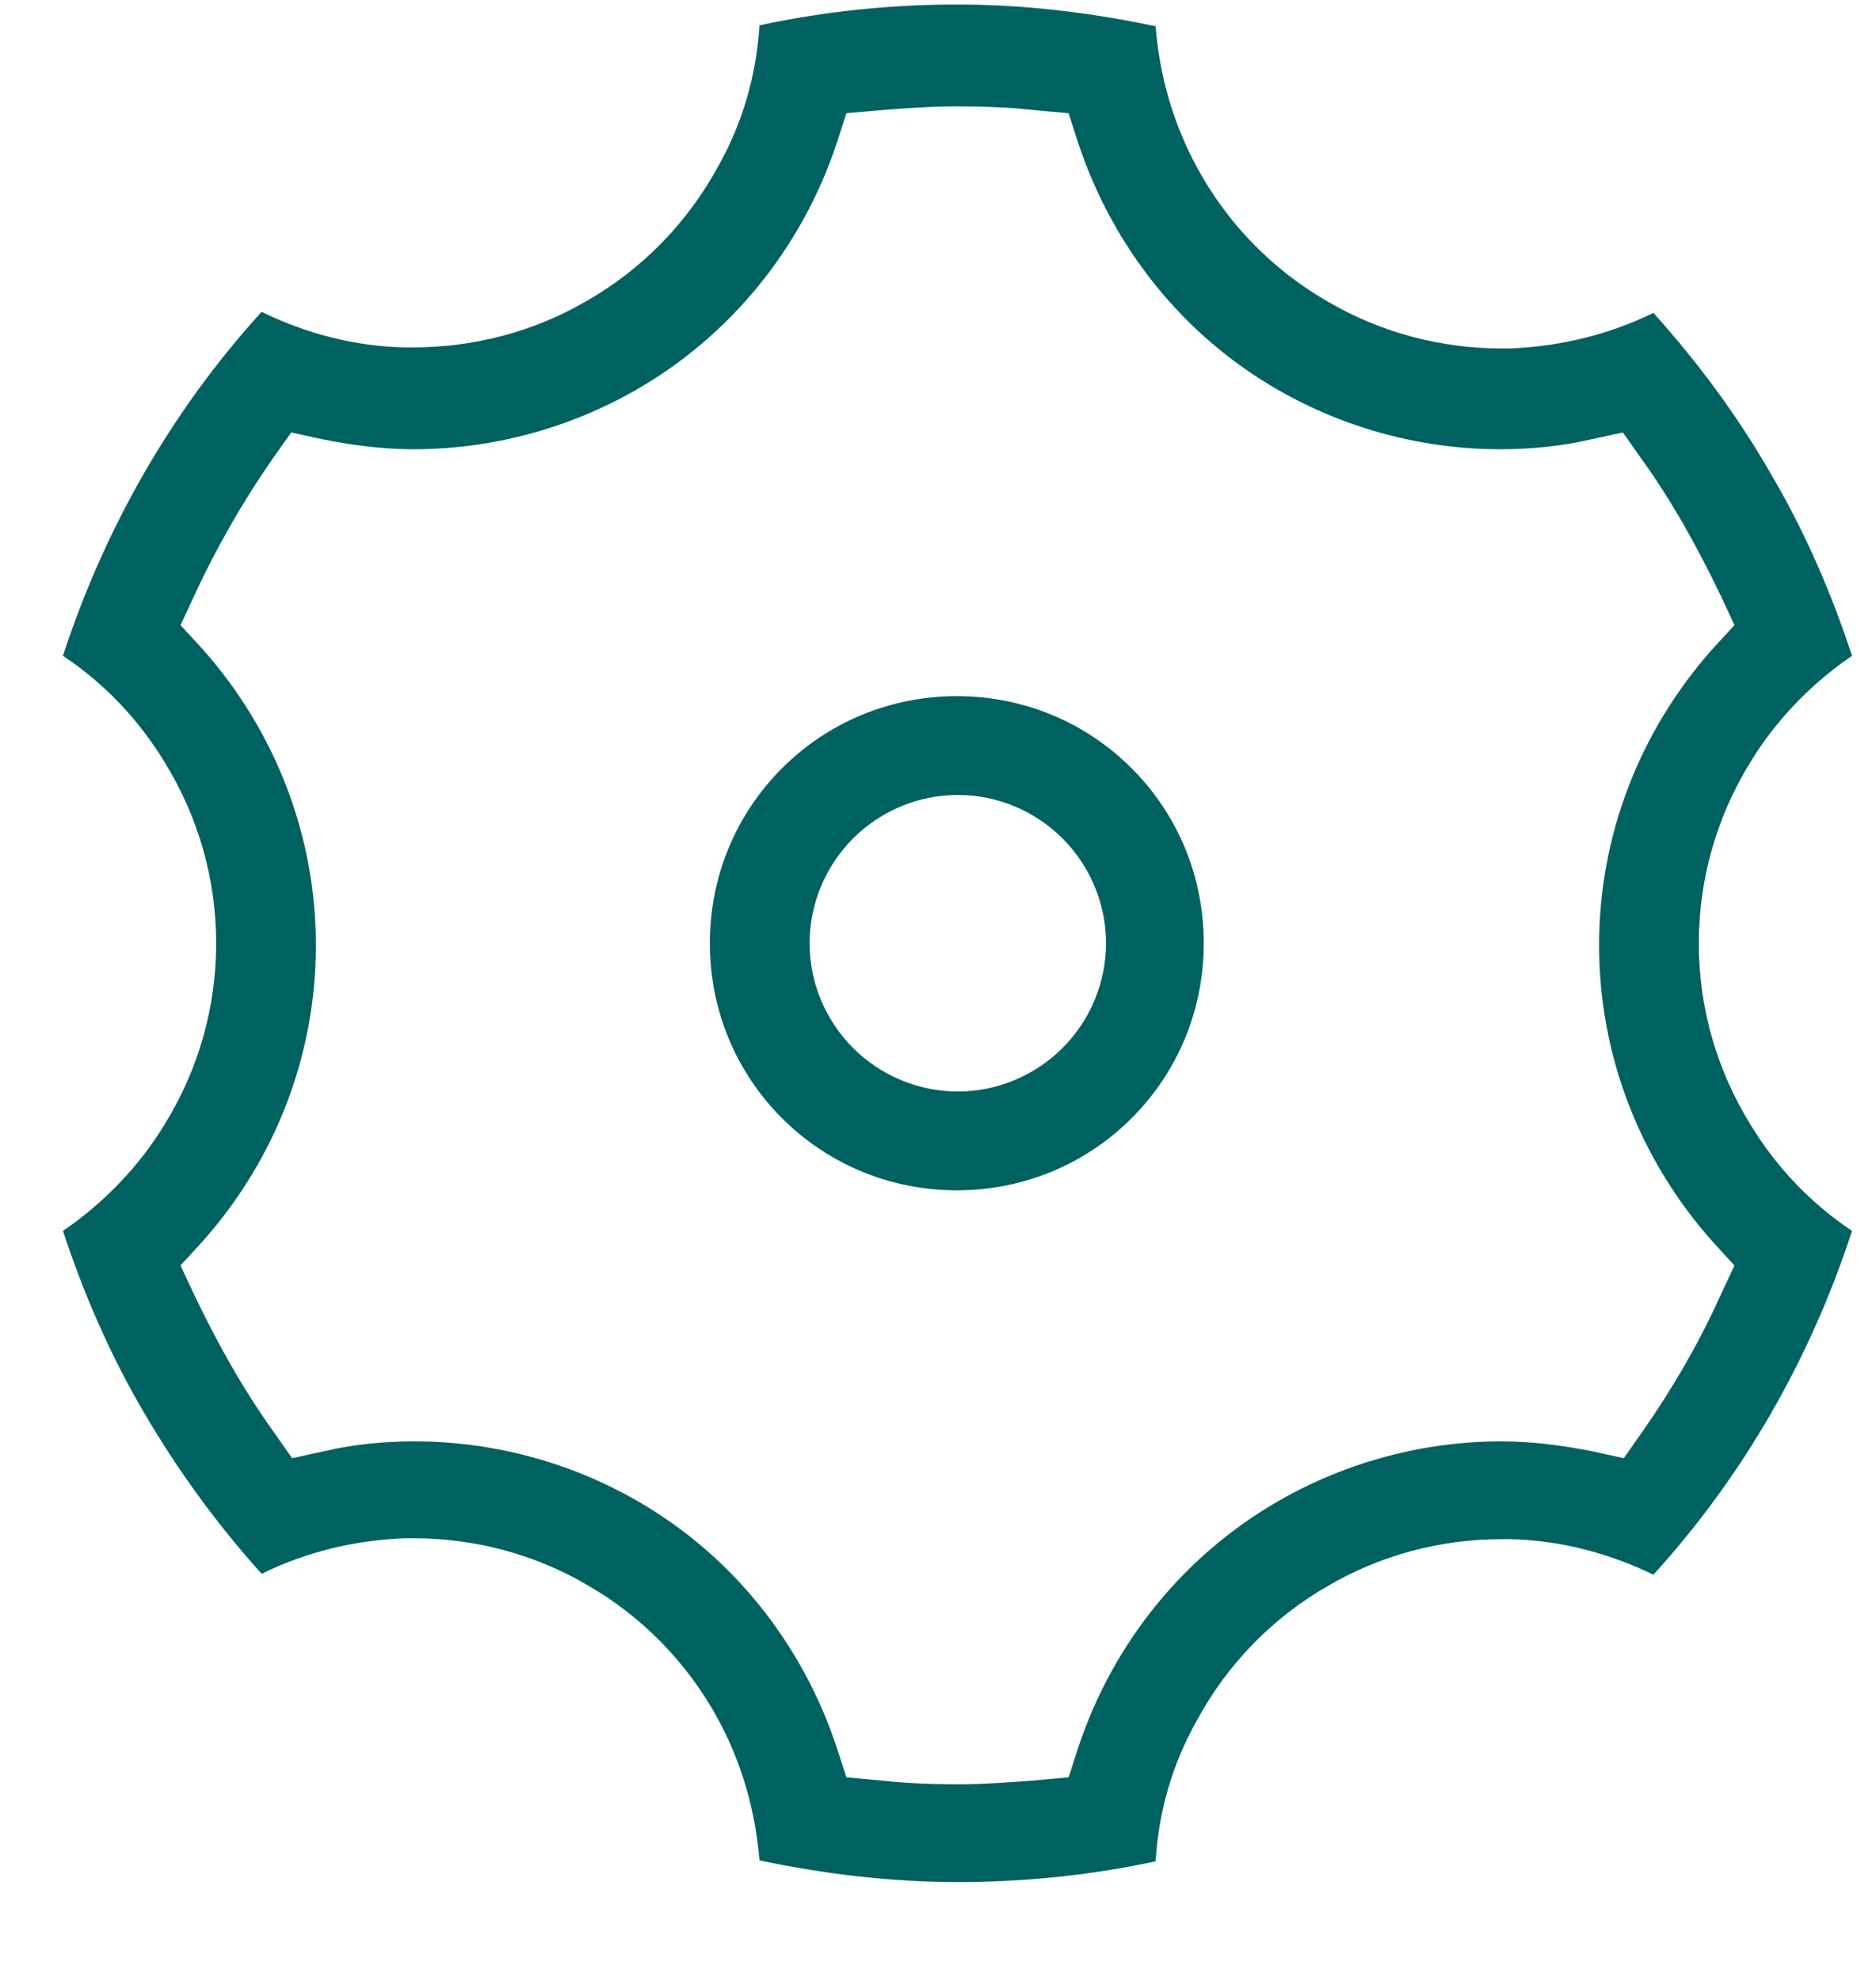
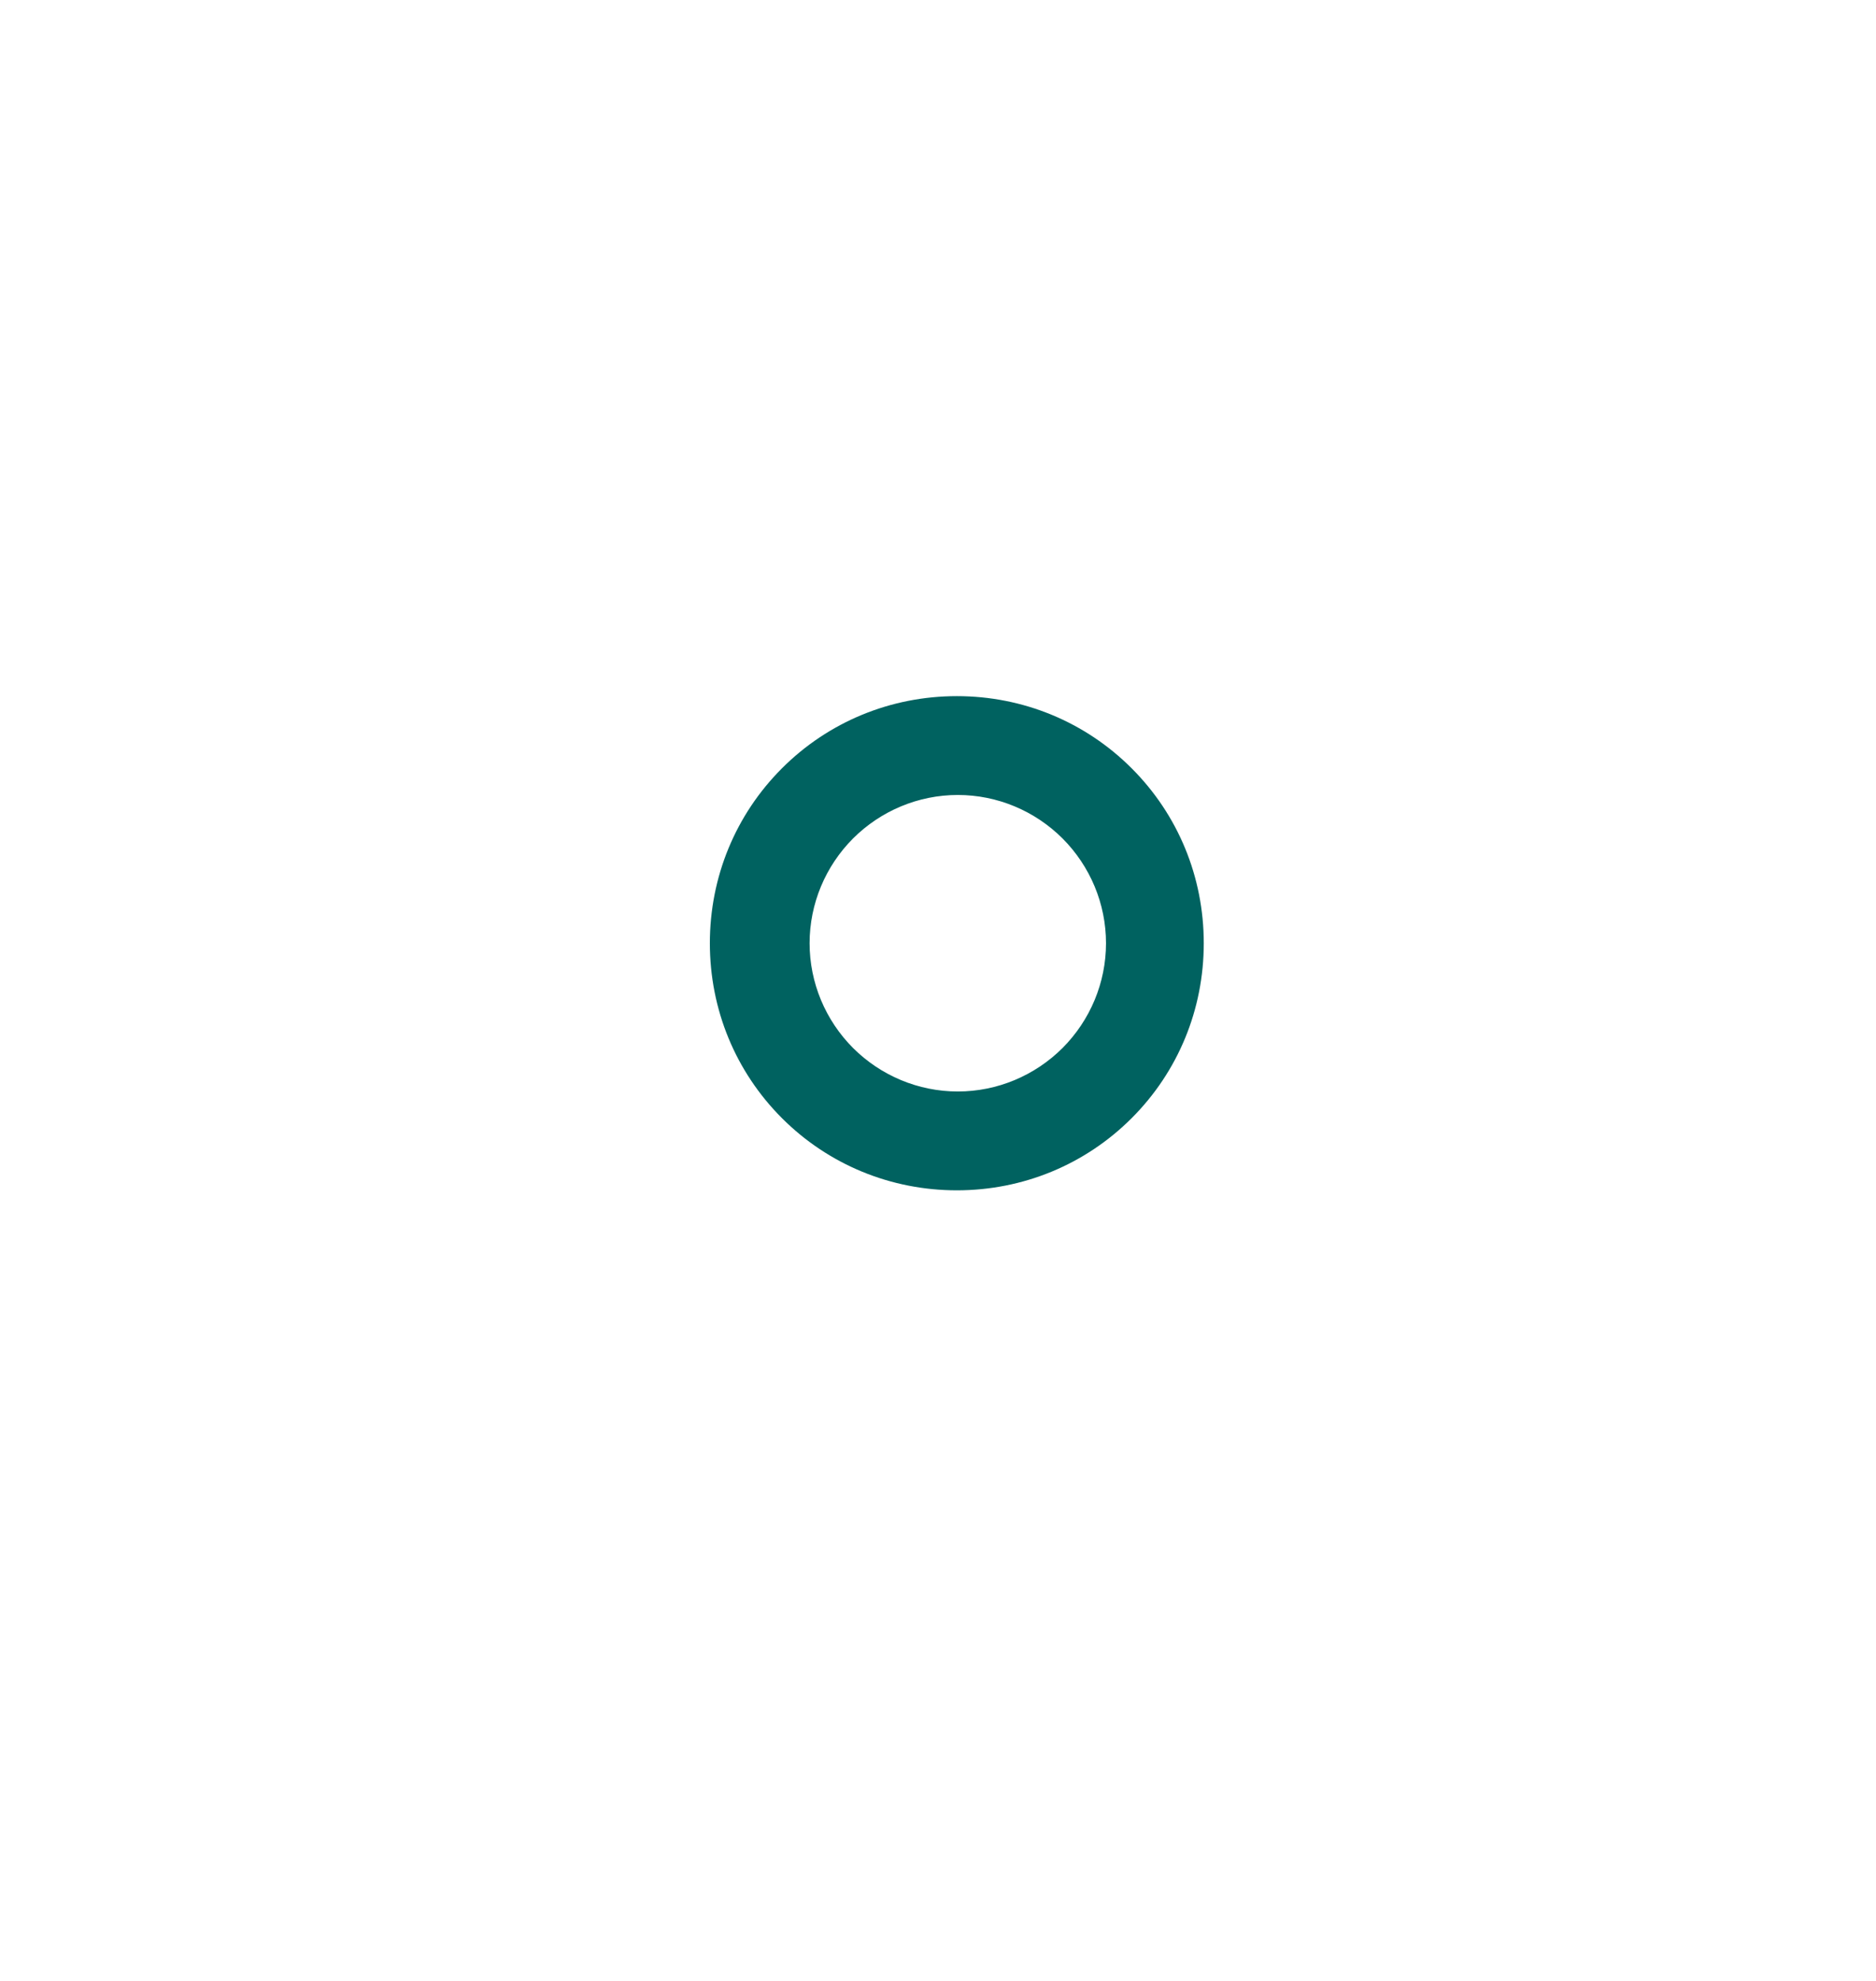
<svg xmlns="http://www.w3.org/2000/svg" width="18" height="19" viewBox="0 0 18 19" fill="none">
-   <path d="M14.405 14.763H14.49C14.964 14.773 15.438 14.896 15.864 15.104C16.727 14.157 17.372 13.029 17.77 11.806C17.372 11.541 17.04 11.19 16.793 10.782C16.471 10.261 16.3 9.664 16.3 9.048C16.3 8.432 16.471 7.835 16.793 7.313C17.04 6.906 17.381 6.555 17.77 6.29C17.571 5.683 17.315 5.095 16.992 4.546C16.67 3.986 16.291 3.475 15.864 3.001C15.438 3.209 14.973 3.323 14.49 3.342H14.405C13.827 3.342 13.248 3.19 12.746 2.896C12.215 2.593 11.779 2.148 11.486 1.607C11.258 1.19 11.125 0.726 11.088 0.252C10.462 0.119 9.817 0.043 9.182 0.043C8.547 0.043 7.903 0.11 7.287 0.243C7.258 0.716 7.126 1.181 6.889 1.598C6.595 2.138 6.159 2.584 5.628 2.887C5.126 3.181 4.547 3.332 3.969 3.332H3.884C3.41 3.323 2.936 3.2 2.51 2.991C1.647 3.939 1.003 5.067 0.604 6.29C1.003 6.555 1.334 6.906 1.581 7.313C1.903 7.835 2.074 8.432 2.074 9.048C2.074 9.664 1.903 10.261 1.581 10.782C1.334 11.19 0.993 11.541 0.604 11.806C0.804 12.413 1.059 13 1.382 13.55C1.704 14.1 2.083 14.621 2.51 15.095C2.936 14.886 3.401 14.773 3.884 14.754H3.969C4.547 14.754 5.126 14.905 5.628 15.199C6.159 15.502 6.595 15.948 6.889 16.488C7.116 16.905 7.249 17.37 7.287 17.844C7.912 17.976 8.557 18.052 9.192 18.052C9.827 18.052 10.471 17.986 11.088 17.853C11.116 17.379 11.249 16.915 11.486 16.498C11.779 15.957 12.215 15.512 12.746 15.209C13.248 14.915 13.827 14.763 14.405 14.763ZM10.348 16.754L10.253 17.047L9.941 17.076C9.694 17.095 9.438 17.114 9.192 17.114C8.945 17.114 8.68 17.104 8.434 17.076L8.121 17.047L8.026 16.754C7.694 15.758 7.021 14.915 6.111 14.394C5.467 14.024 4.728 13.825 3.979 13.825C3.685 13.825 3.391 13.853 3.107 13.92L2.803 13.986L2.623 13.73C2.33 13.322 2.083 12.877 1.865 12.422L1.732 12.138L1.941 11.91C2.642 11.124 3.031 10.119 3.031 9.067C3.031 8.015 2.642 7.01 1.941 6.223L1.732 5.996L1.865 5.711C2.074 5.257 2.33 4.811 2.614 4.403L2.794 4.148L3.097 4.214C3.382 4.271 3.675 4.309 3.969 4.309C4.718 4.309 5.457 4.11 6.102 3.74C7.012 3.219 7.694 2.375 8.026 1.38L8.121 1.086L8.434 1.058C8.68 1.039 8.936 1.02 9.182 1.02C9.429 1.02 9.694 1.029 9.941 1.058L10.253 1.086L10.348 1.38C10.68 2.375 11.353 3.219 12.263 3.74C12.907 4.11 13.647 4.309 14.395 4.309C14.689 4.309 14.983 4.28 15.267 4.214L15.571 4.148L15.751 4.403C16.045 4.811 16.291 5.257 16.509 5.711L16.642 5.996L16.433 6.223C15.732 7.01 15.343 8.015 15.343 9.067C15.343 10.119 15.732 11.124 16.433 11.91L16.642 12.138L16.509 12.422C16.3 12.886 16.045 13.322 15.76 13.73L15.58 13.986L15.277 13.92C14.992 13.863 14.699 13.825 14.405 13.825C13.656 13.825 12.917 14.024 12.272 14.394C11.362 14.915 10.68 15.758 10.348 16.754Z" fill="#006260" />
  <path d="M10.858 10.725C11.304 10.279 11.55 9.682 11.55 9.047C11.55 8.412 11.304 7.815 10.858 7.369C10.413 6.924 9.816 6.677 9.181 6.677C8.546 6.677 7.948 6.924 7.503 7.369C7.057 7.815 6.811 8.412 6.811 9.047C6.811 9.682 7.057 10.279 7.503 10.725C7.948 11.17 8.546 11.417 9.181 11.417C9.816 11.417 10.413 11.17 10.858 10.725ZM7.768 9.047C7.768 8.668 7.92 8.308 8.185 8.042C8.451 7.777 8.811 7.625 9.19 7.625C9.569 7.625 9.929 7.777 10.195 8.042C10.46 8.308 10.612 8.668 10.612 9.047C10.612 9.426 10.46 9.786 10.195 10.052C9.929 10.317 9.569 10.469 9.19 10.469C8.811 10.469 8.451 10.317 8.185 10.052C7.92 9.786 7.768 9.426 7.768 9.047Z" fill="#006260" />
</svg>